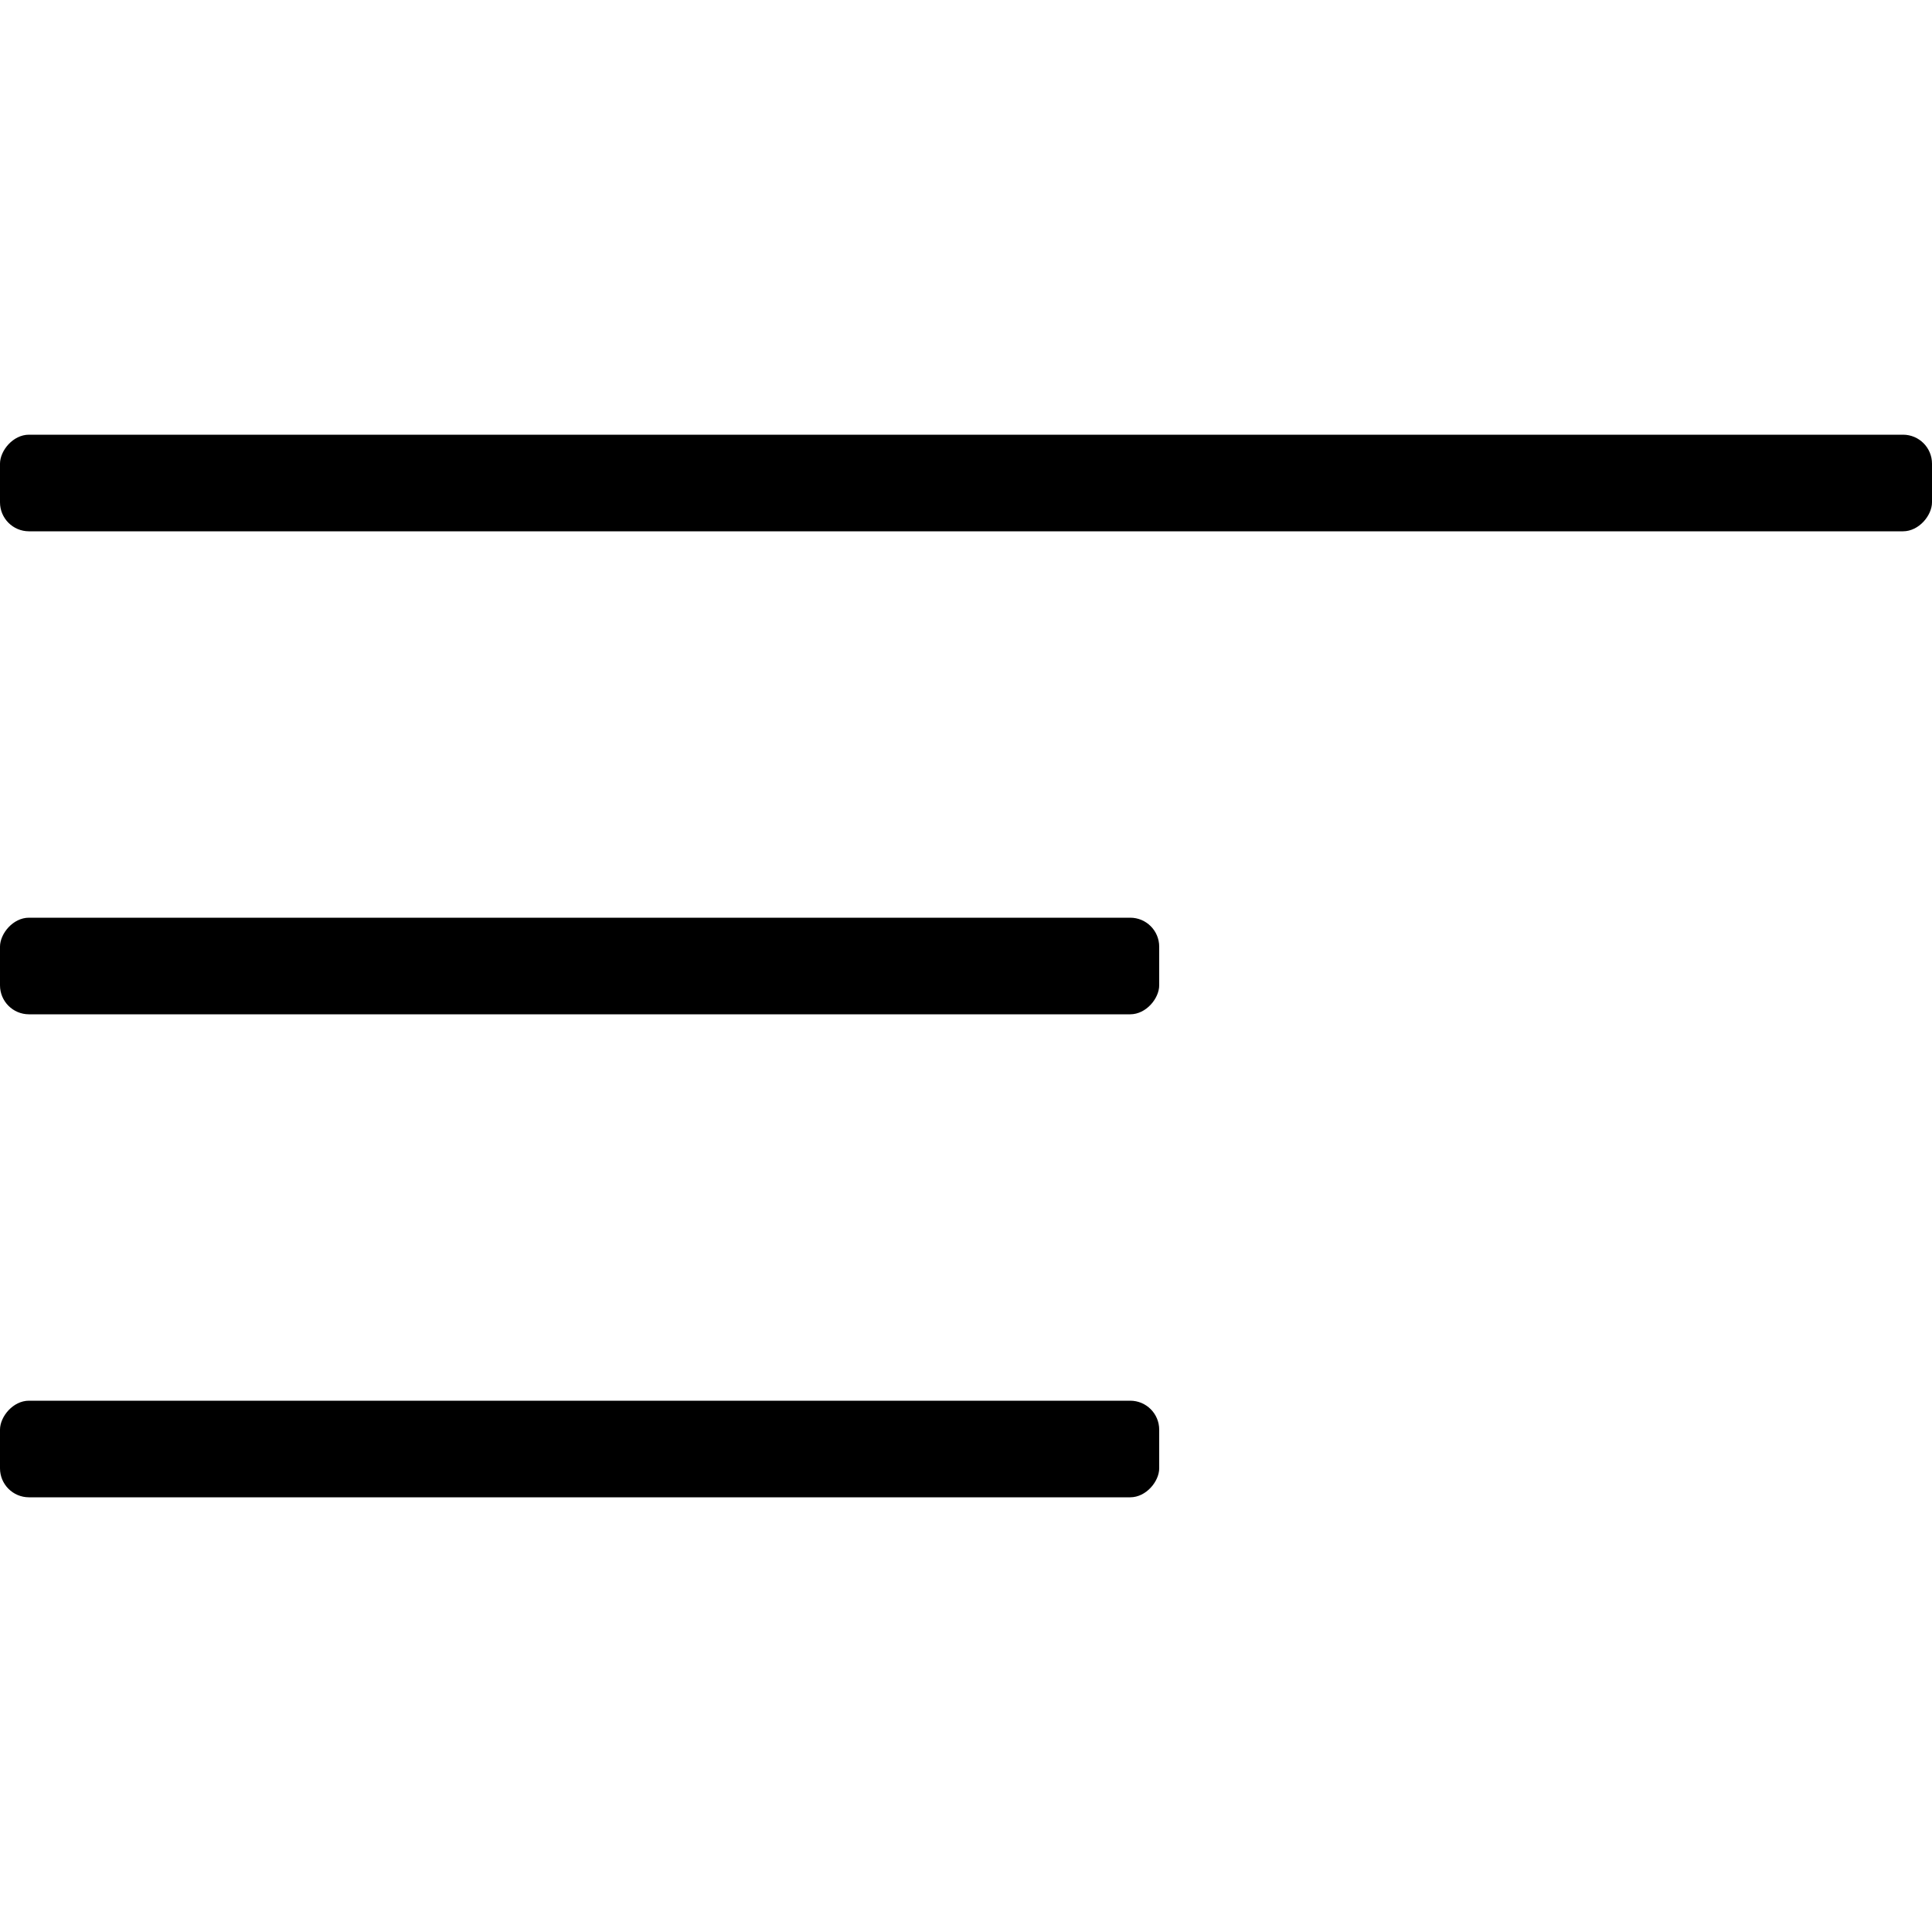
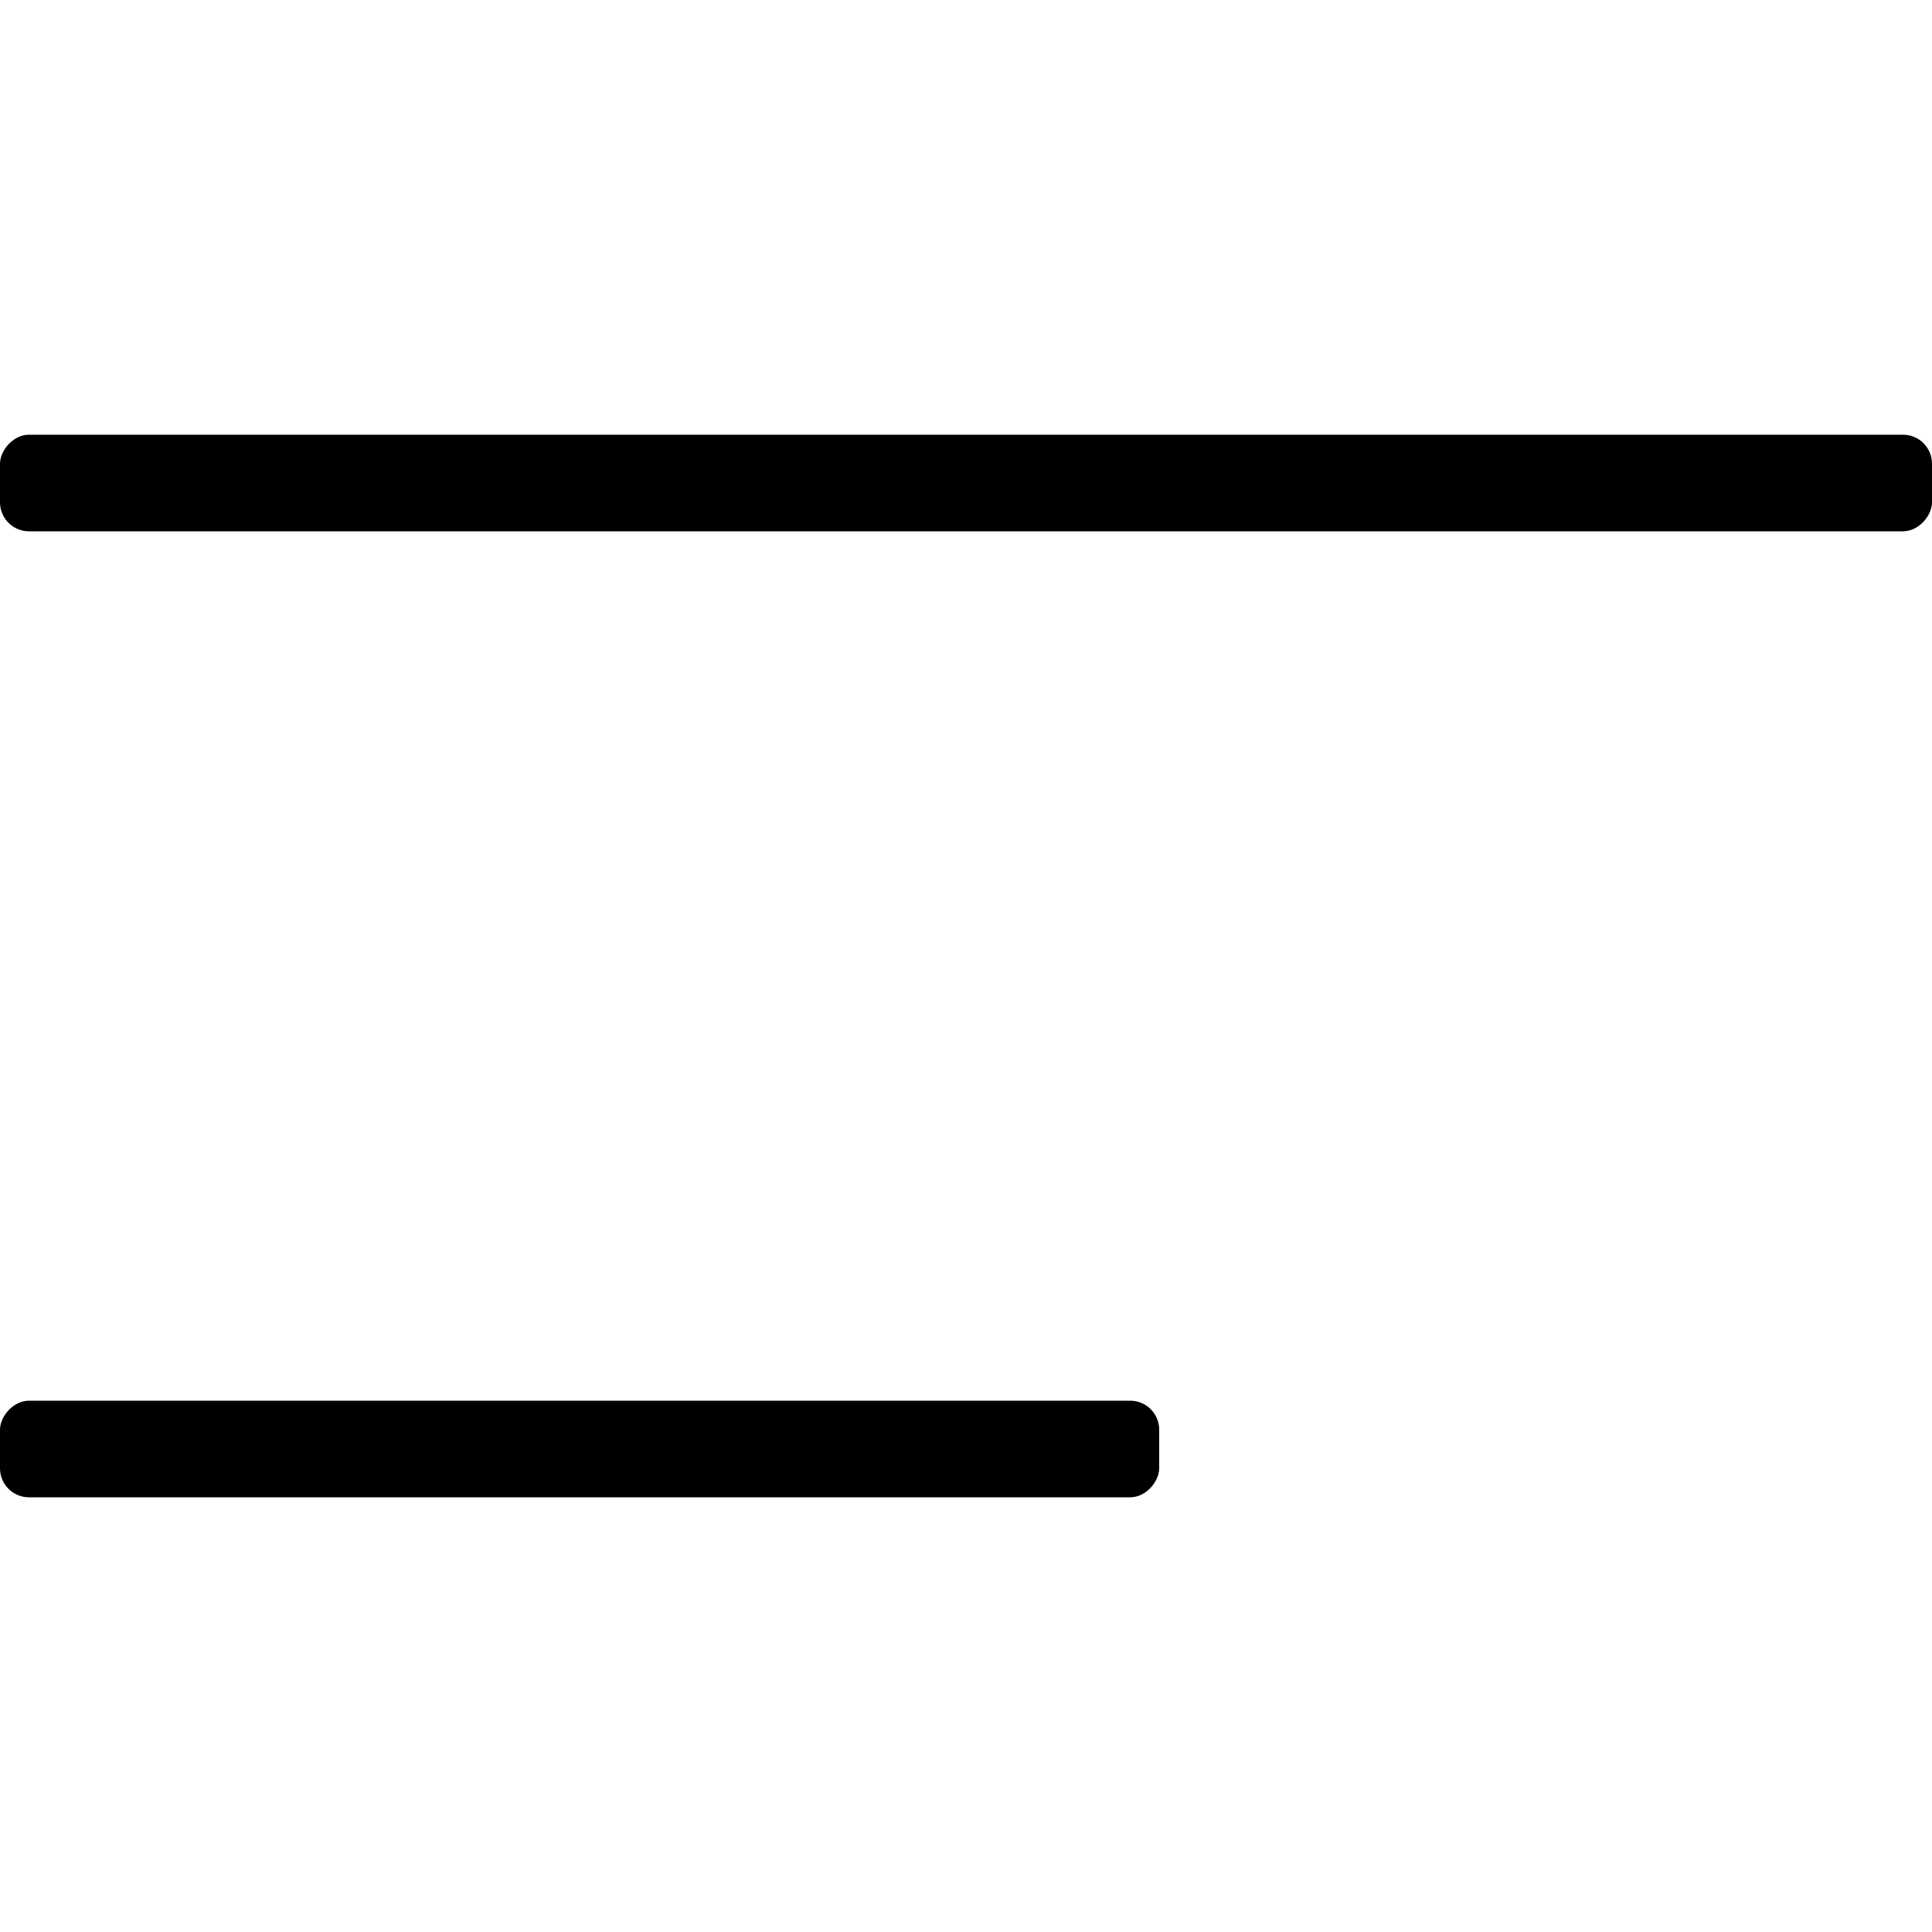
<svg xmlns="http://www.w3.org/2000/svg" width="40" height="40" viewBox="0 0 40 40" fill="none">
  <rect width="40" height="2" rx="0.6" transform="matrix(1 0 0 -1 0 11)" fill="black" />
-   <rect width="24" height="2" rx="0.6" transform="matrix(1 0 0 -1 0 21)" fill="black" />
  <rect width="24" height="2" rx="0.6" transform="matrix(1 0 0 -1 0 31)" fill="black" />
</svg>